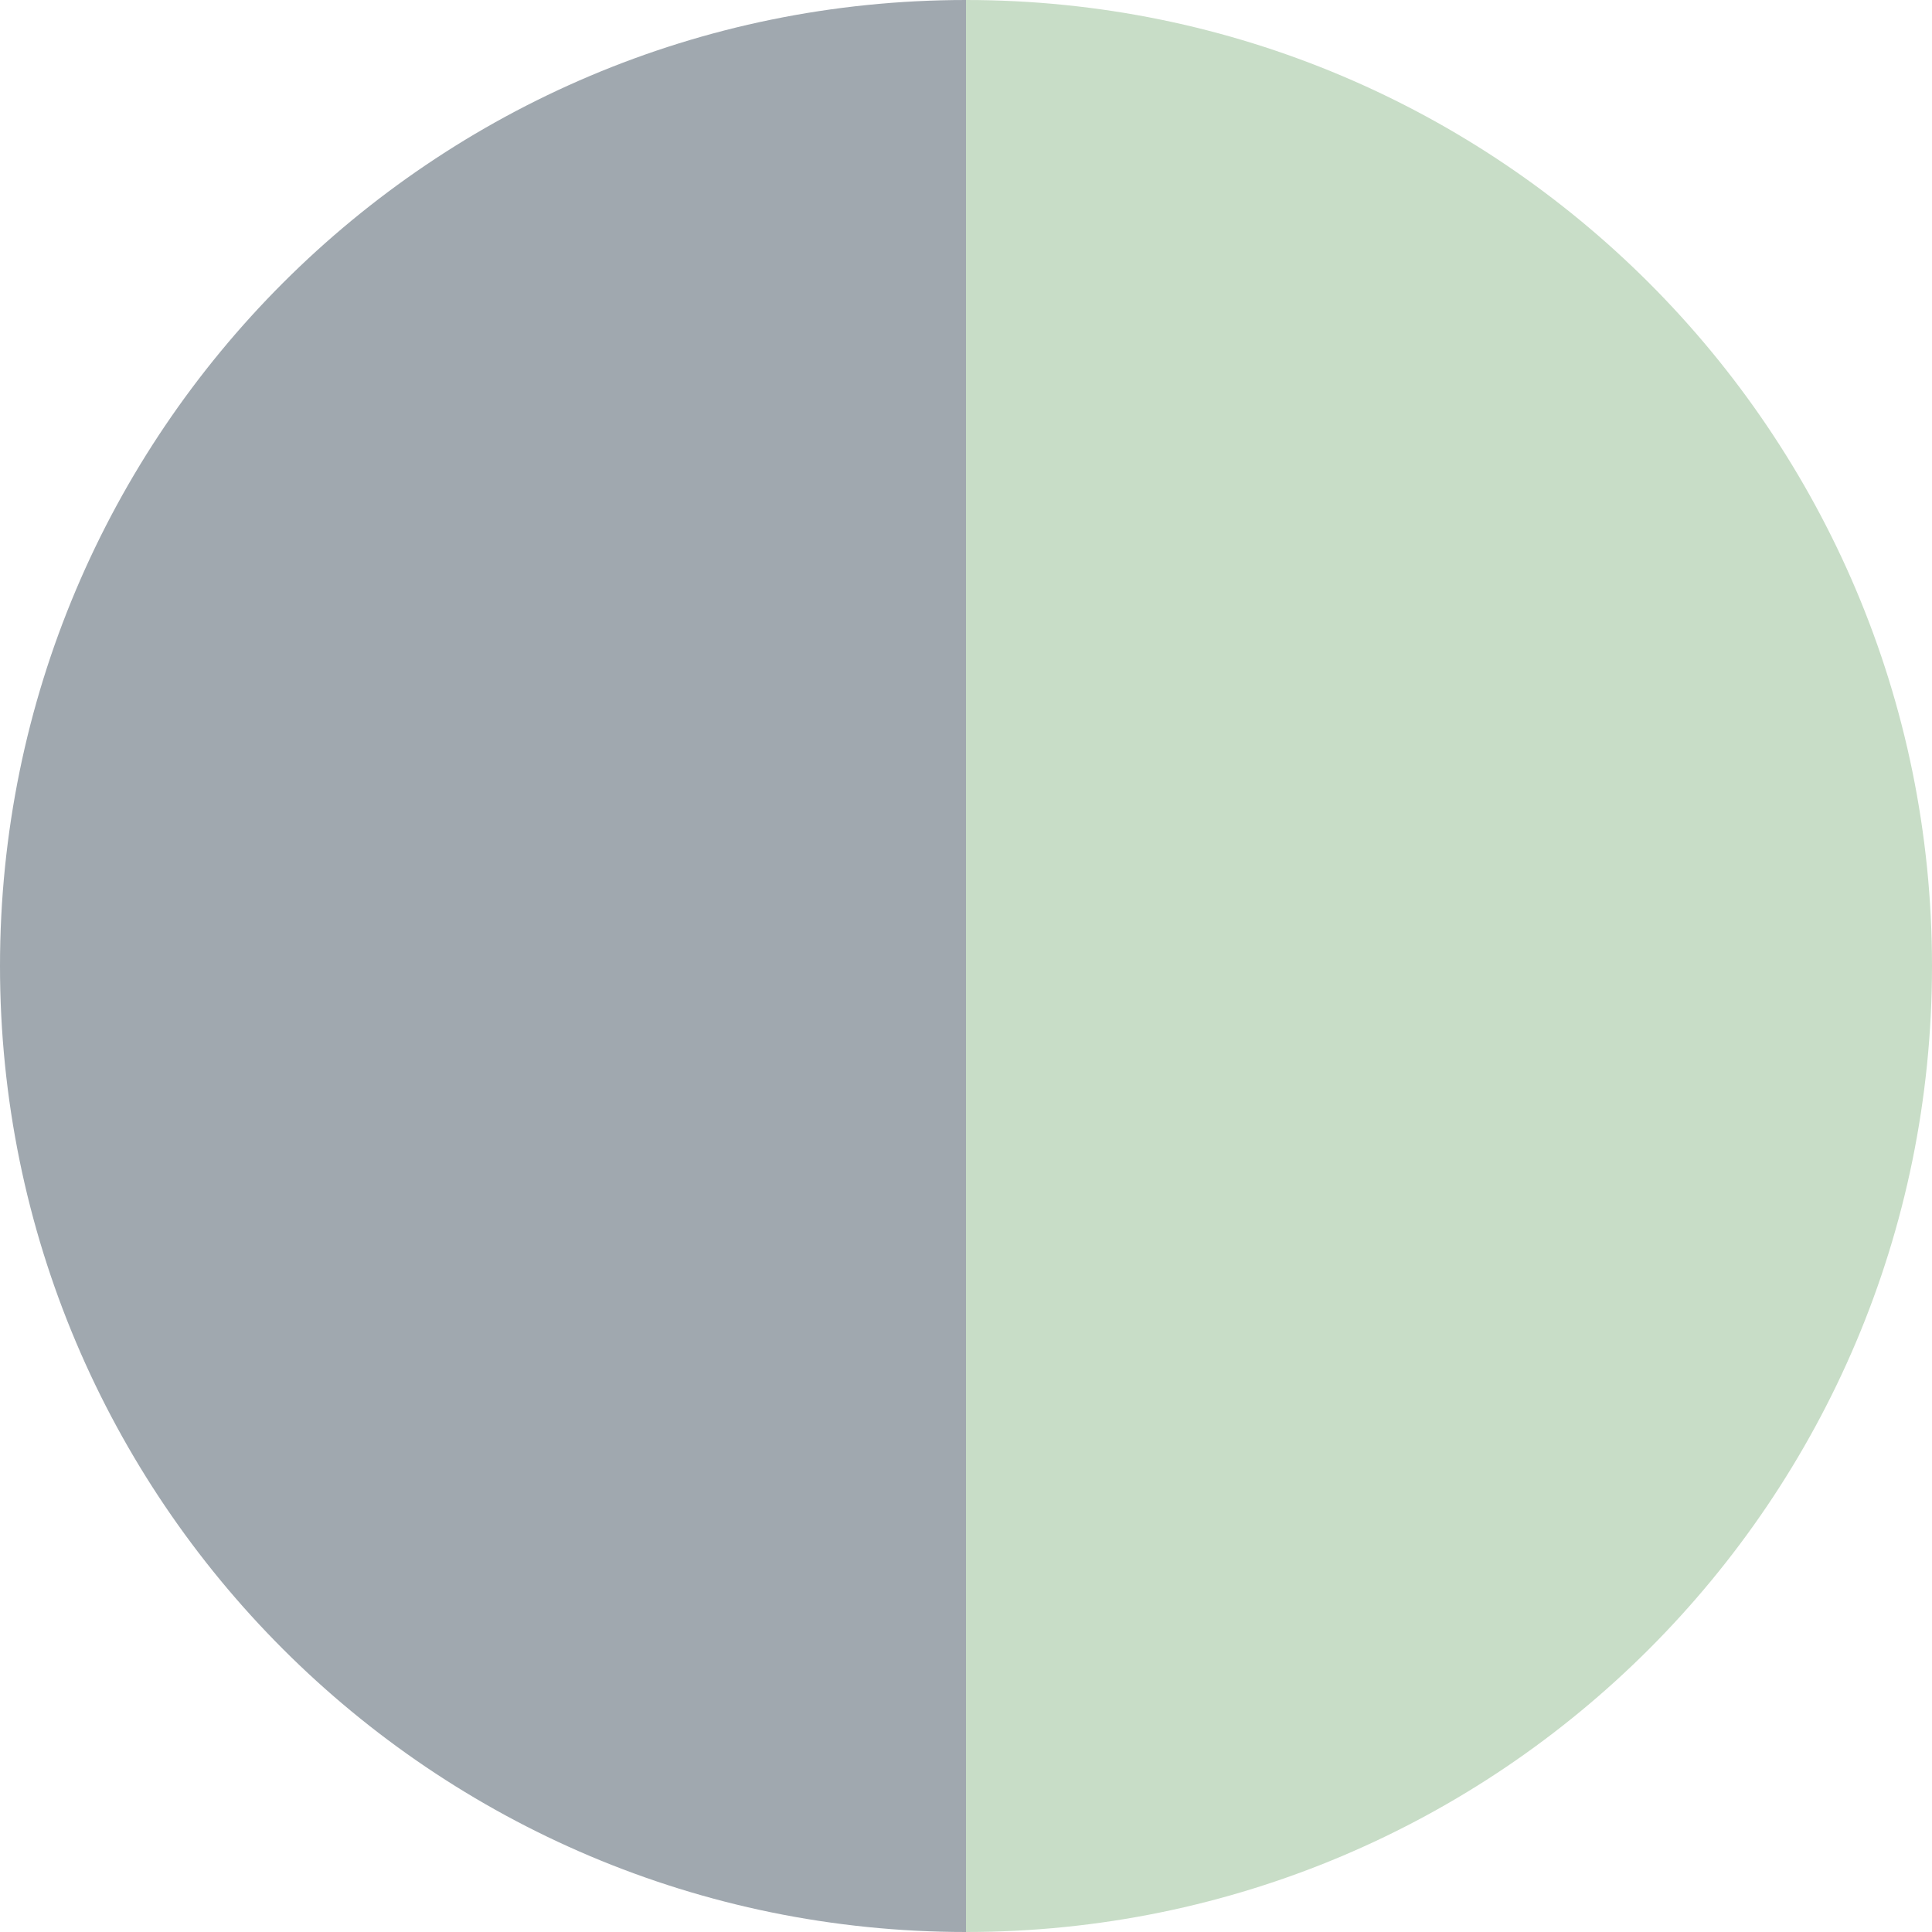
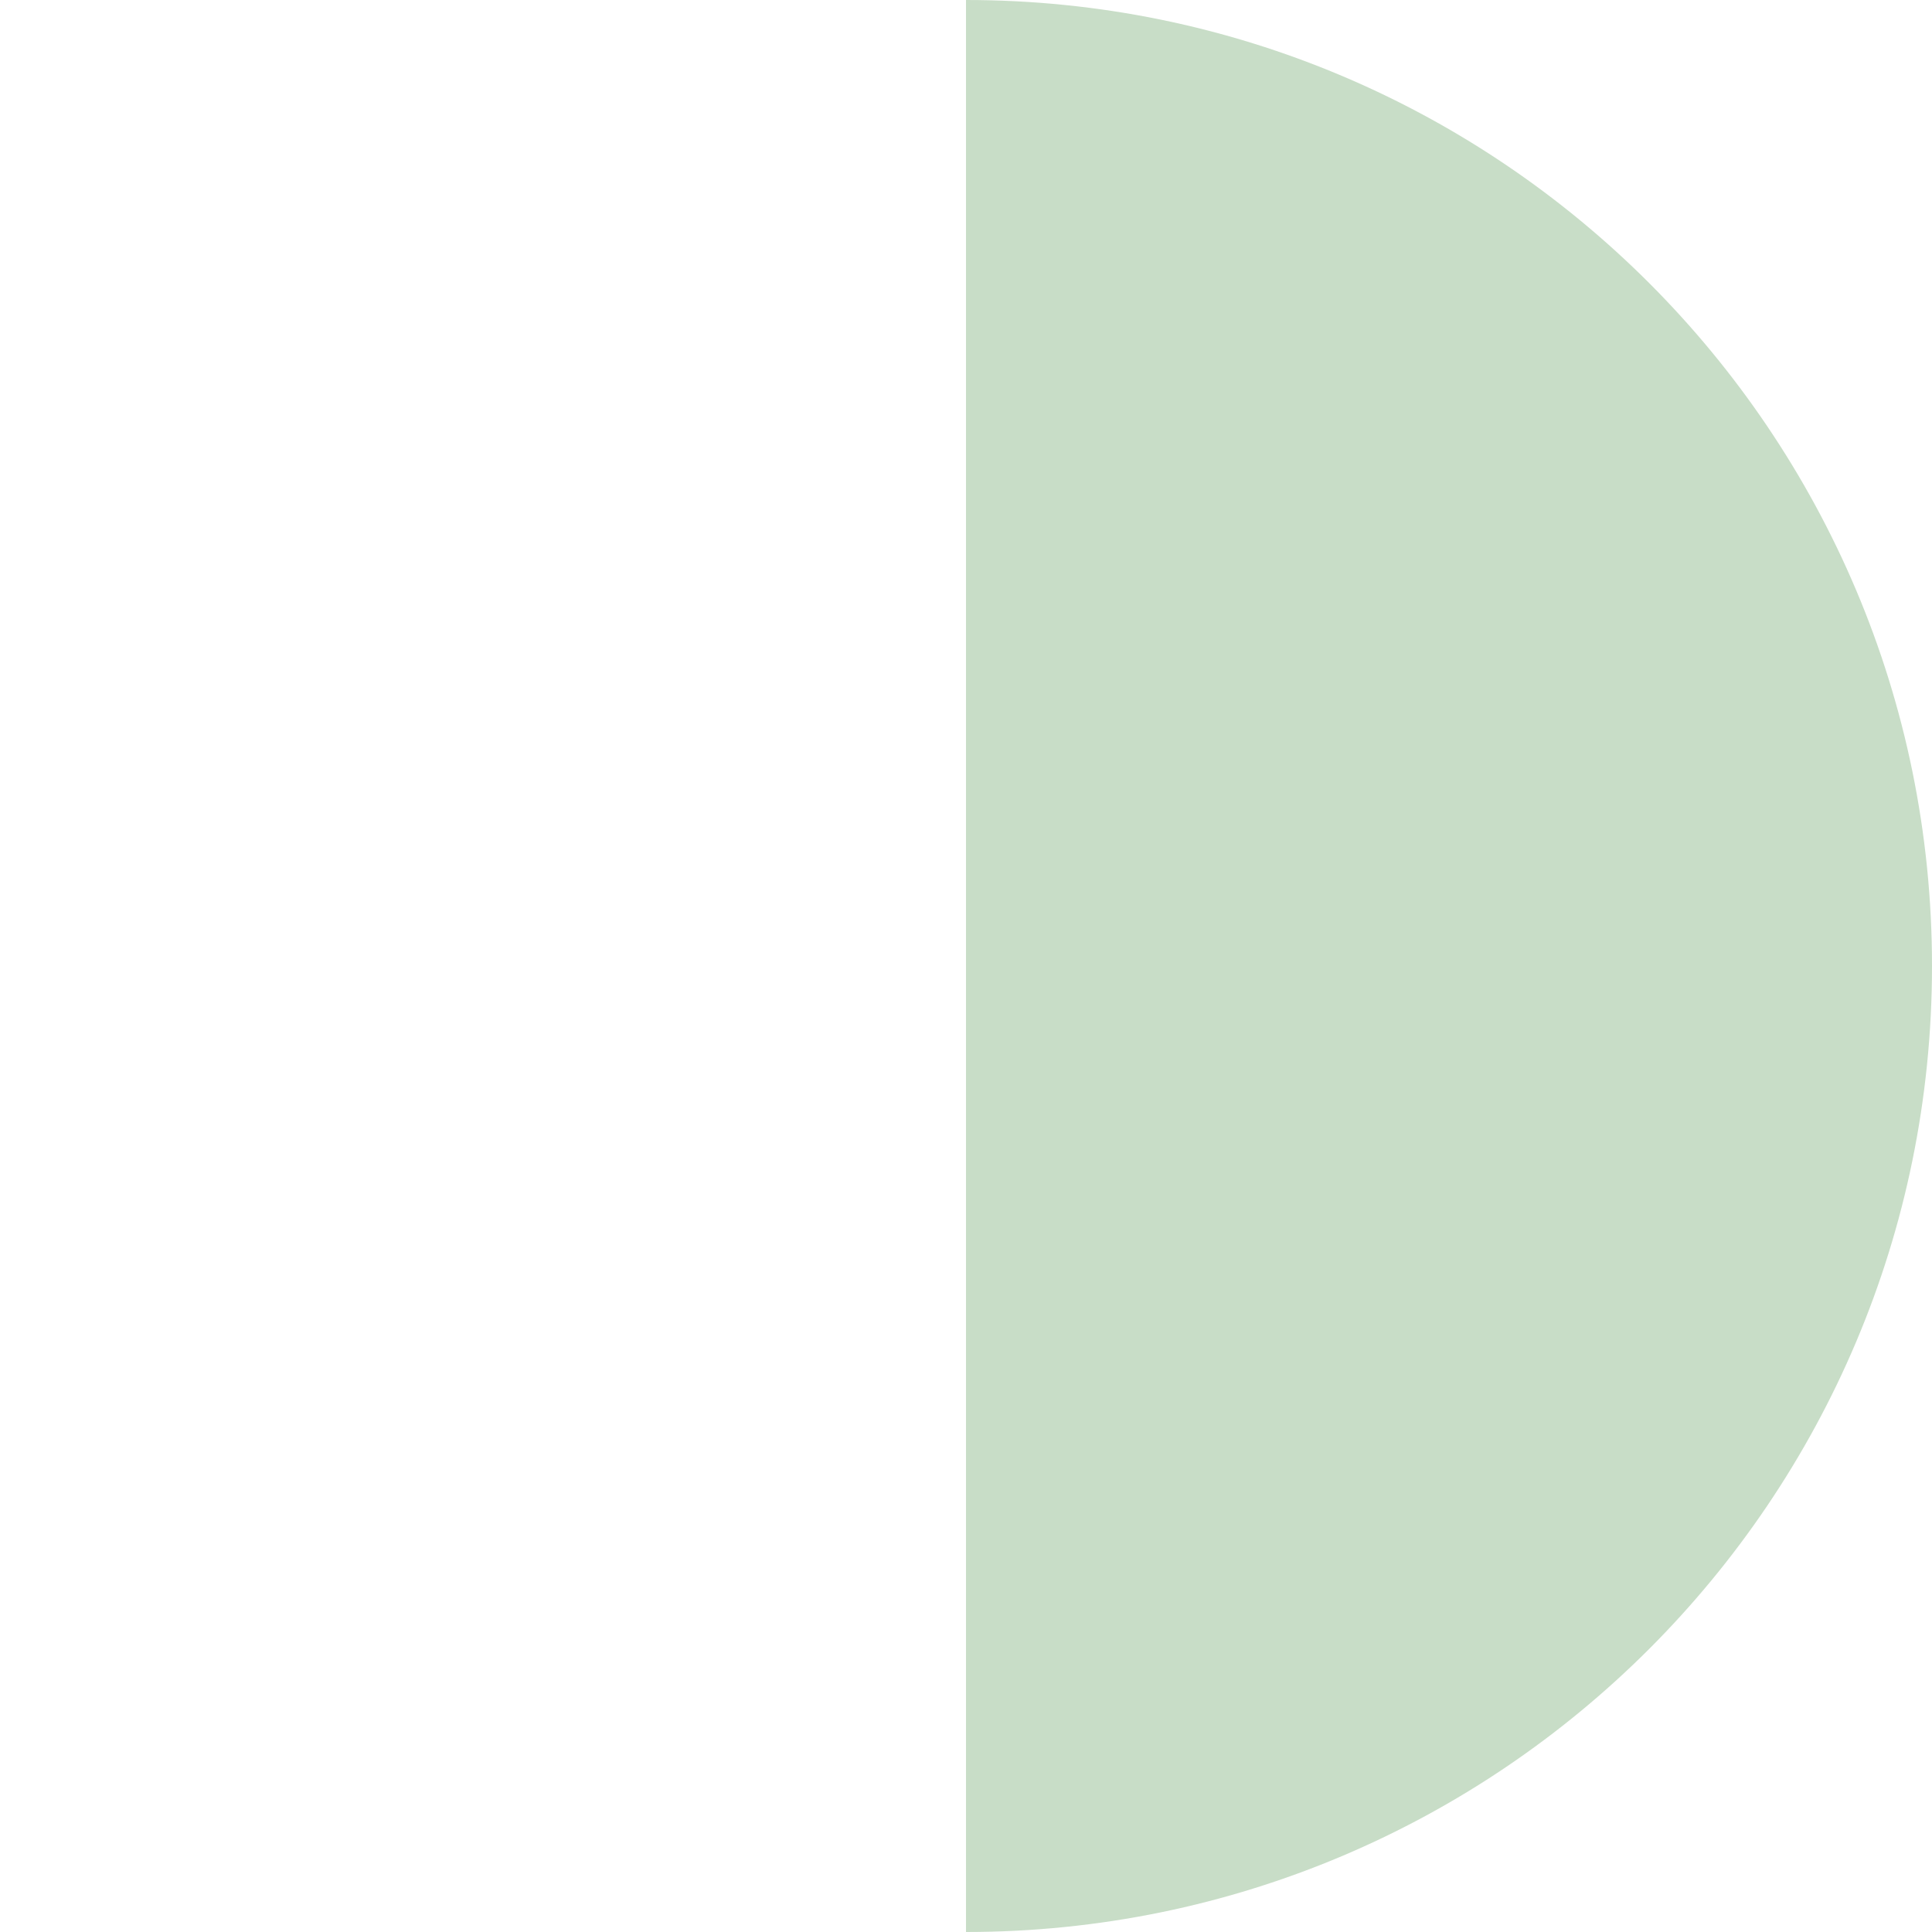
<svg xmlns="http://www.w3.org/2000/svg" id="_图层_2" viewBox="0 0 30 30">
  <defs>
    <style>.cls-1{fill:#c8ddc7;}.cls-2{fill:#a0a8af;}</style>
  </defs>
  <g id="_图层_1-2">
-     <path class="cls-2" d="M0,15c0,8.284,6.716,15,15,15V0C6.716,0,0,6.716,0,15Z" />
    <path class="cls-1" d="M15,0v30c8.284,0,15-6.716,15-15C30,6.716,23.284,0,15,0Z" />
  </g>
</svg>